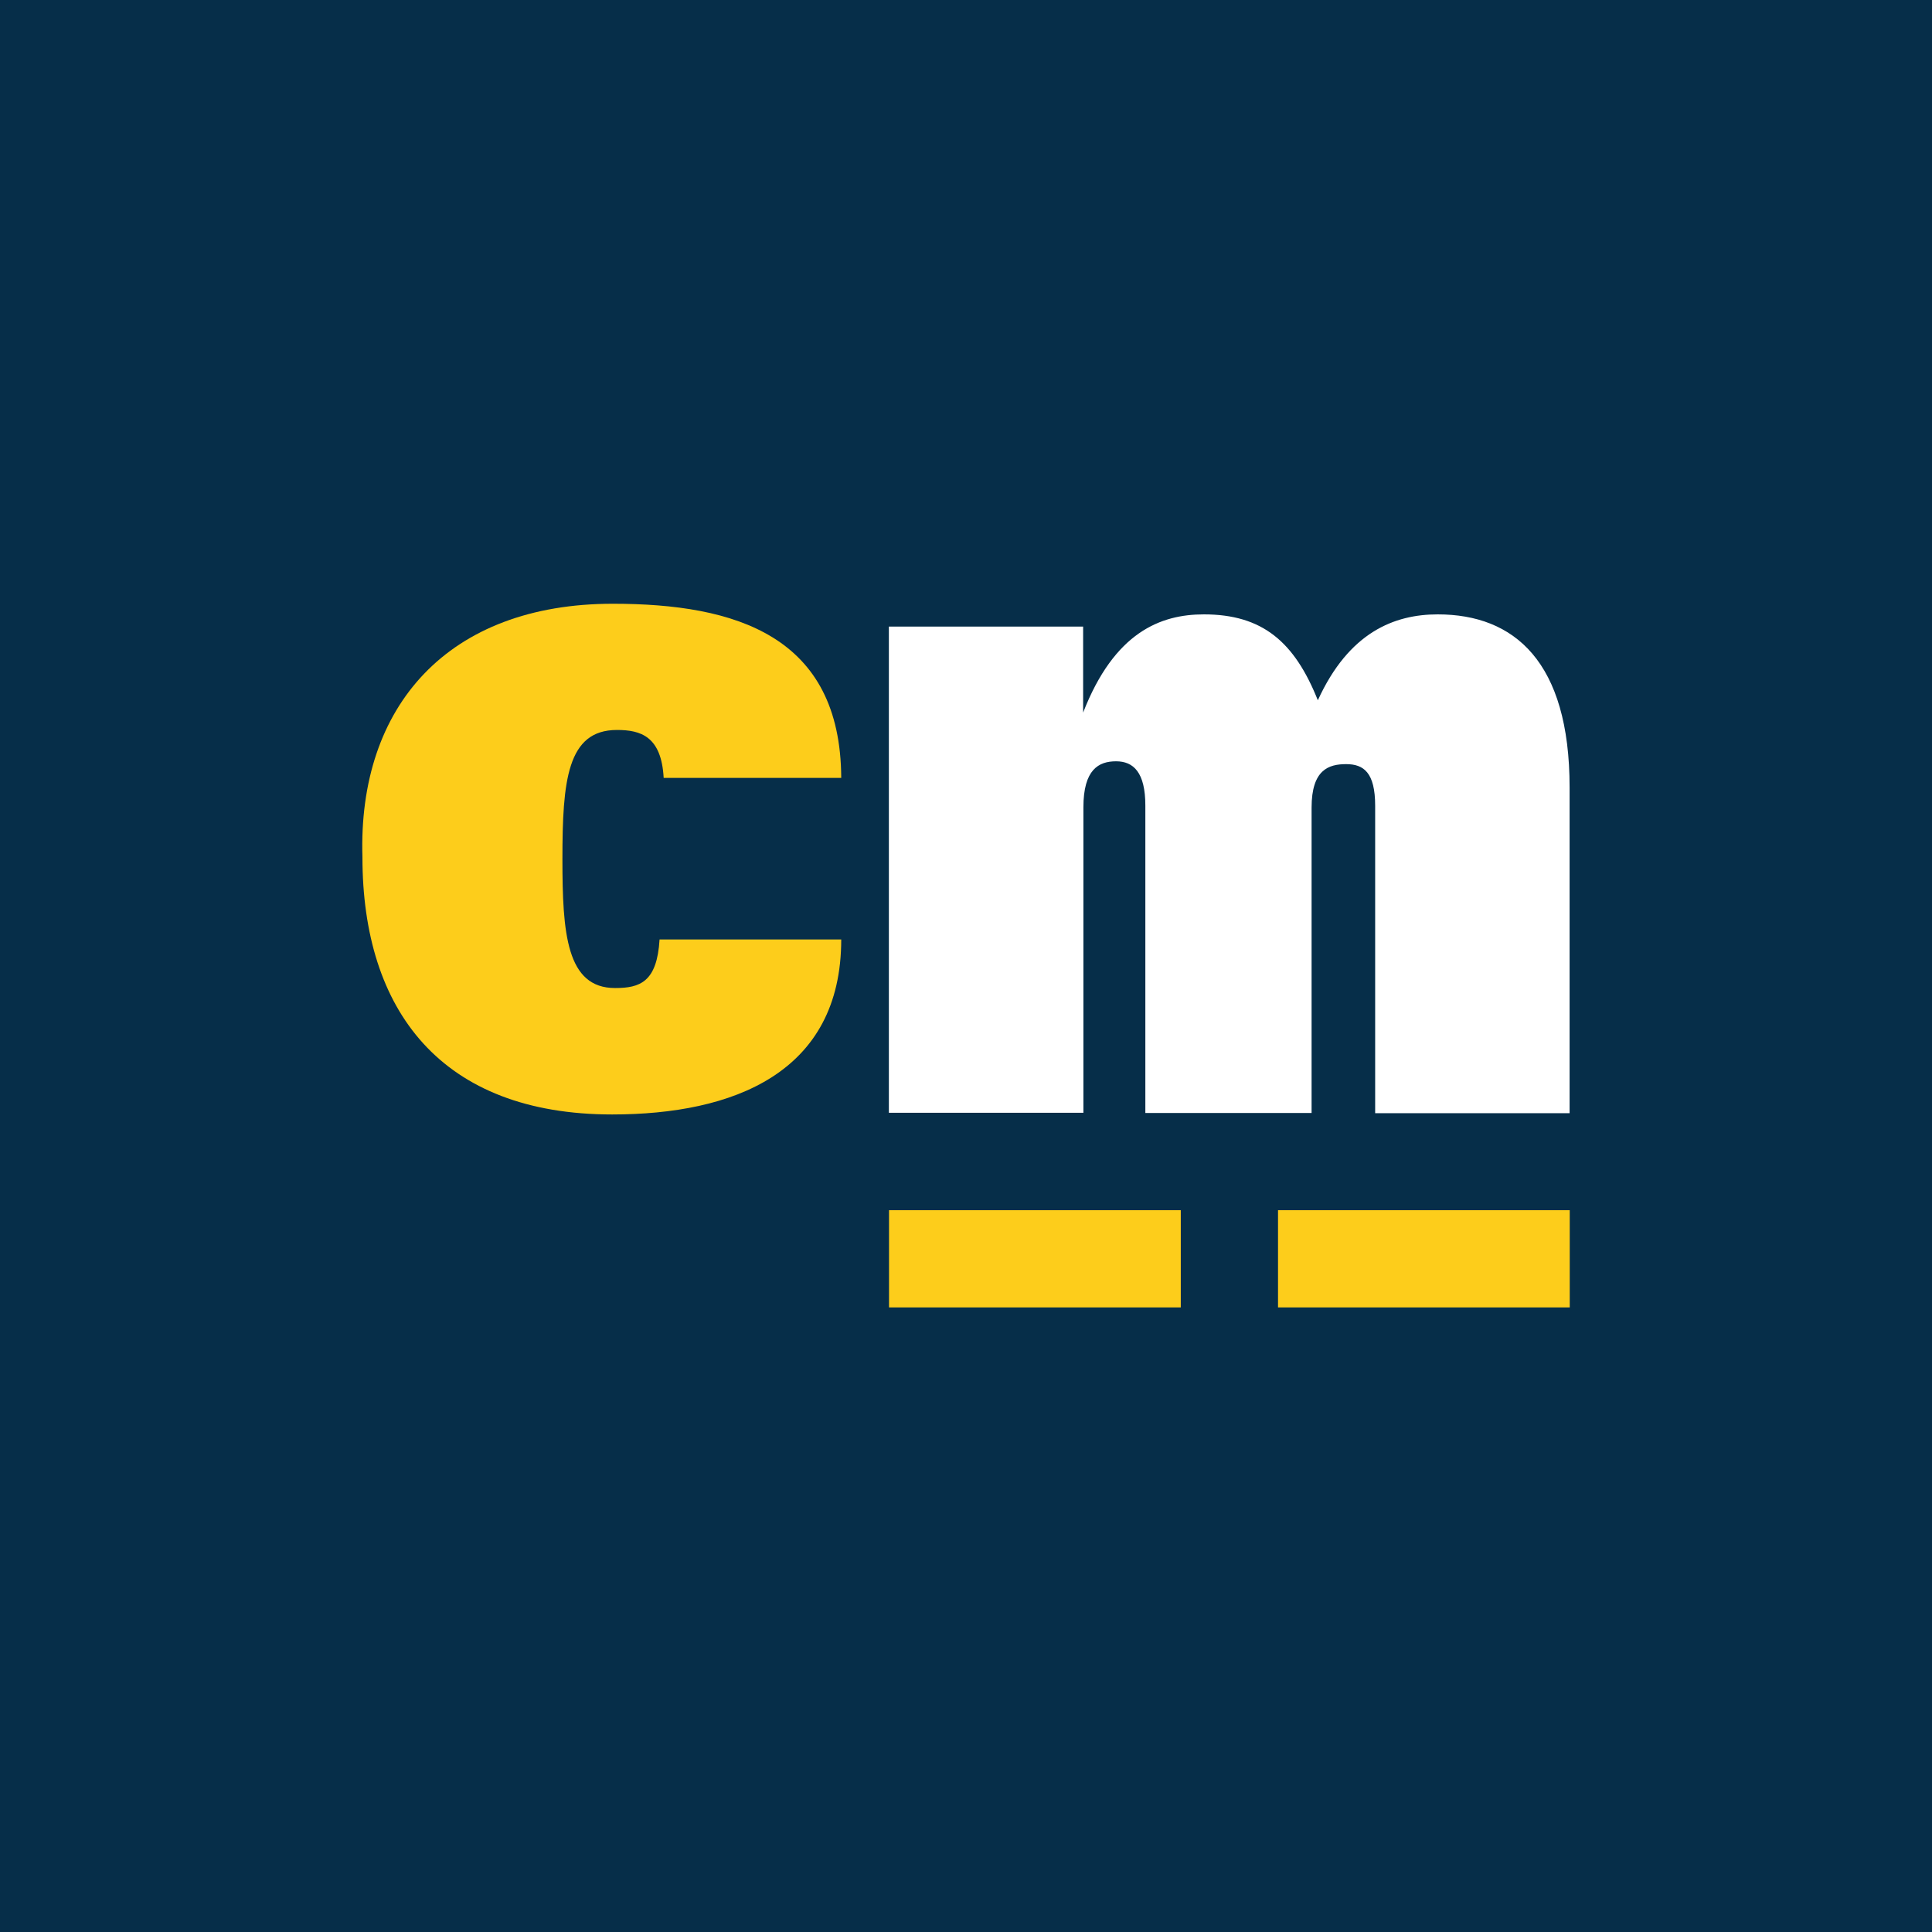
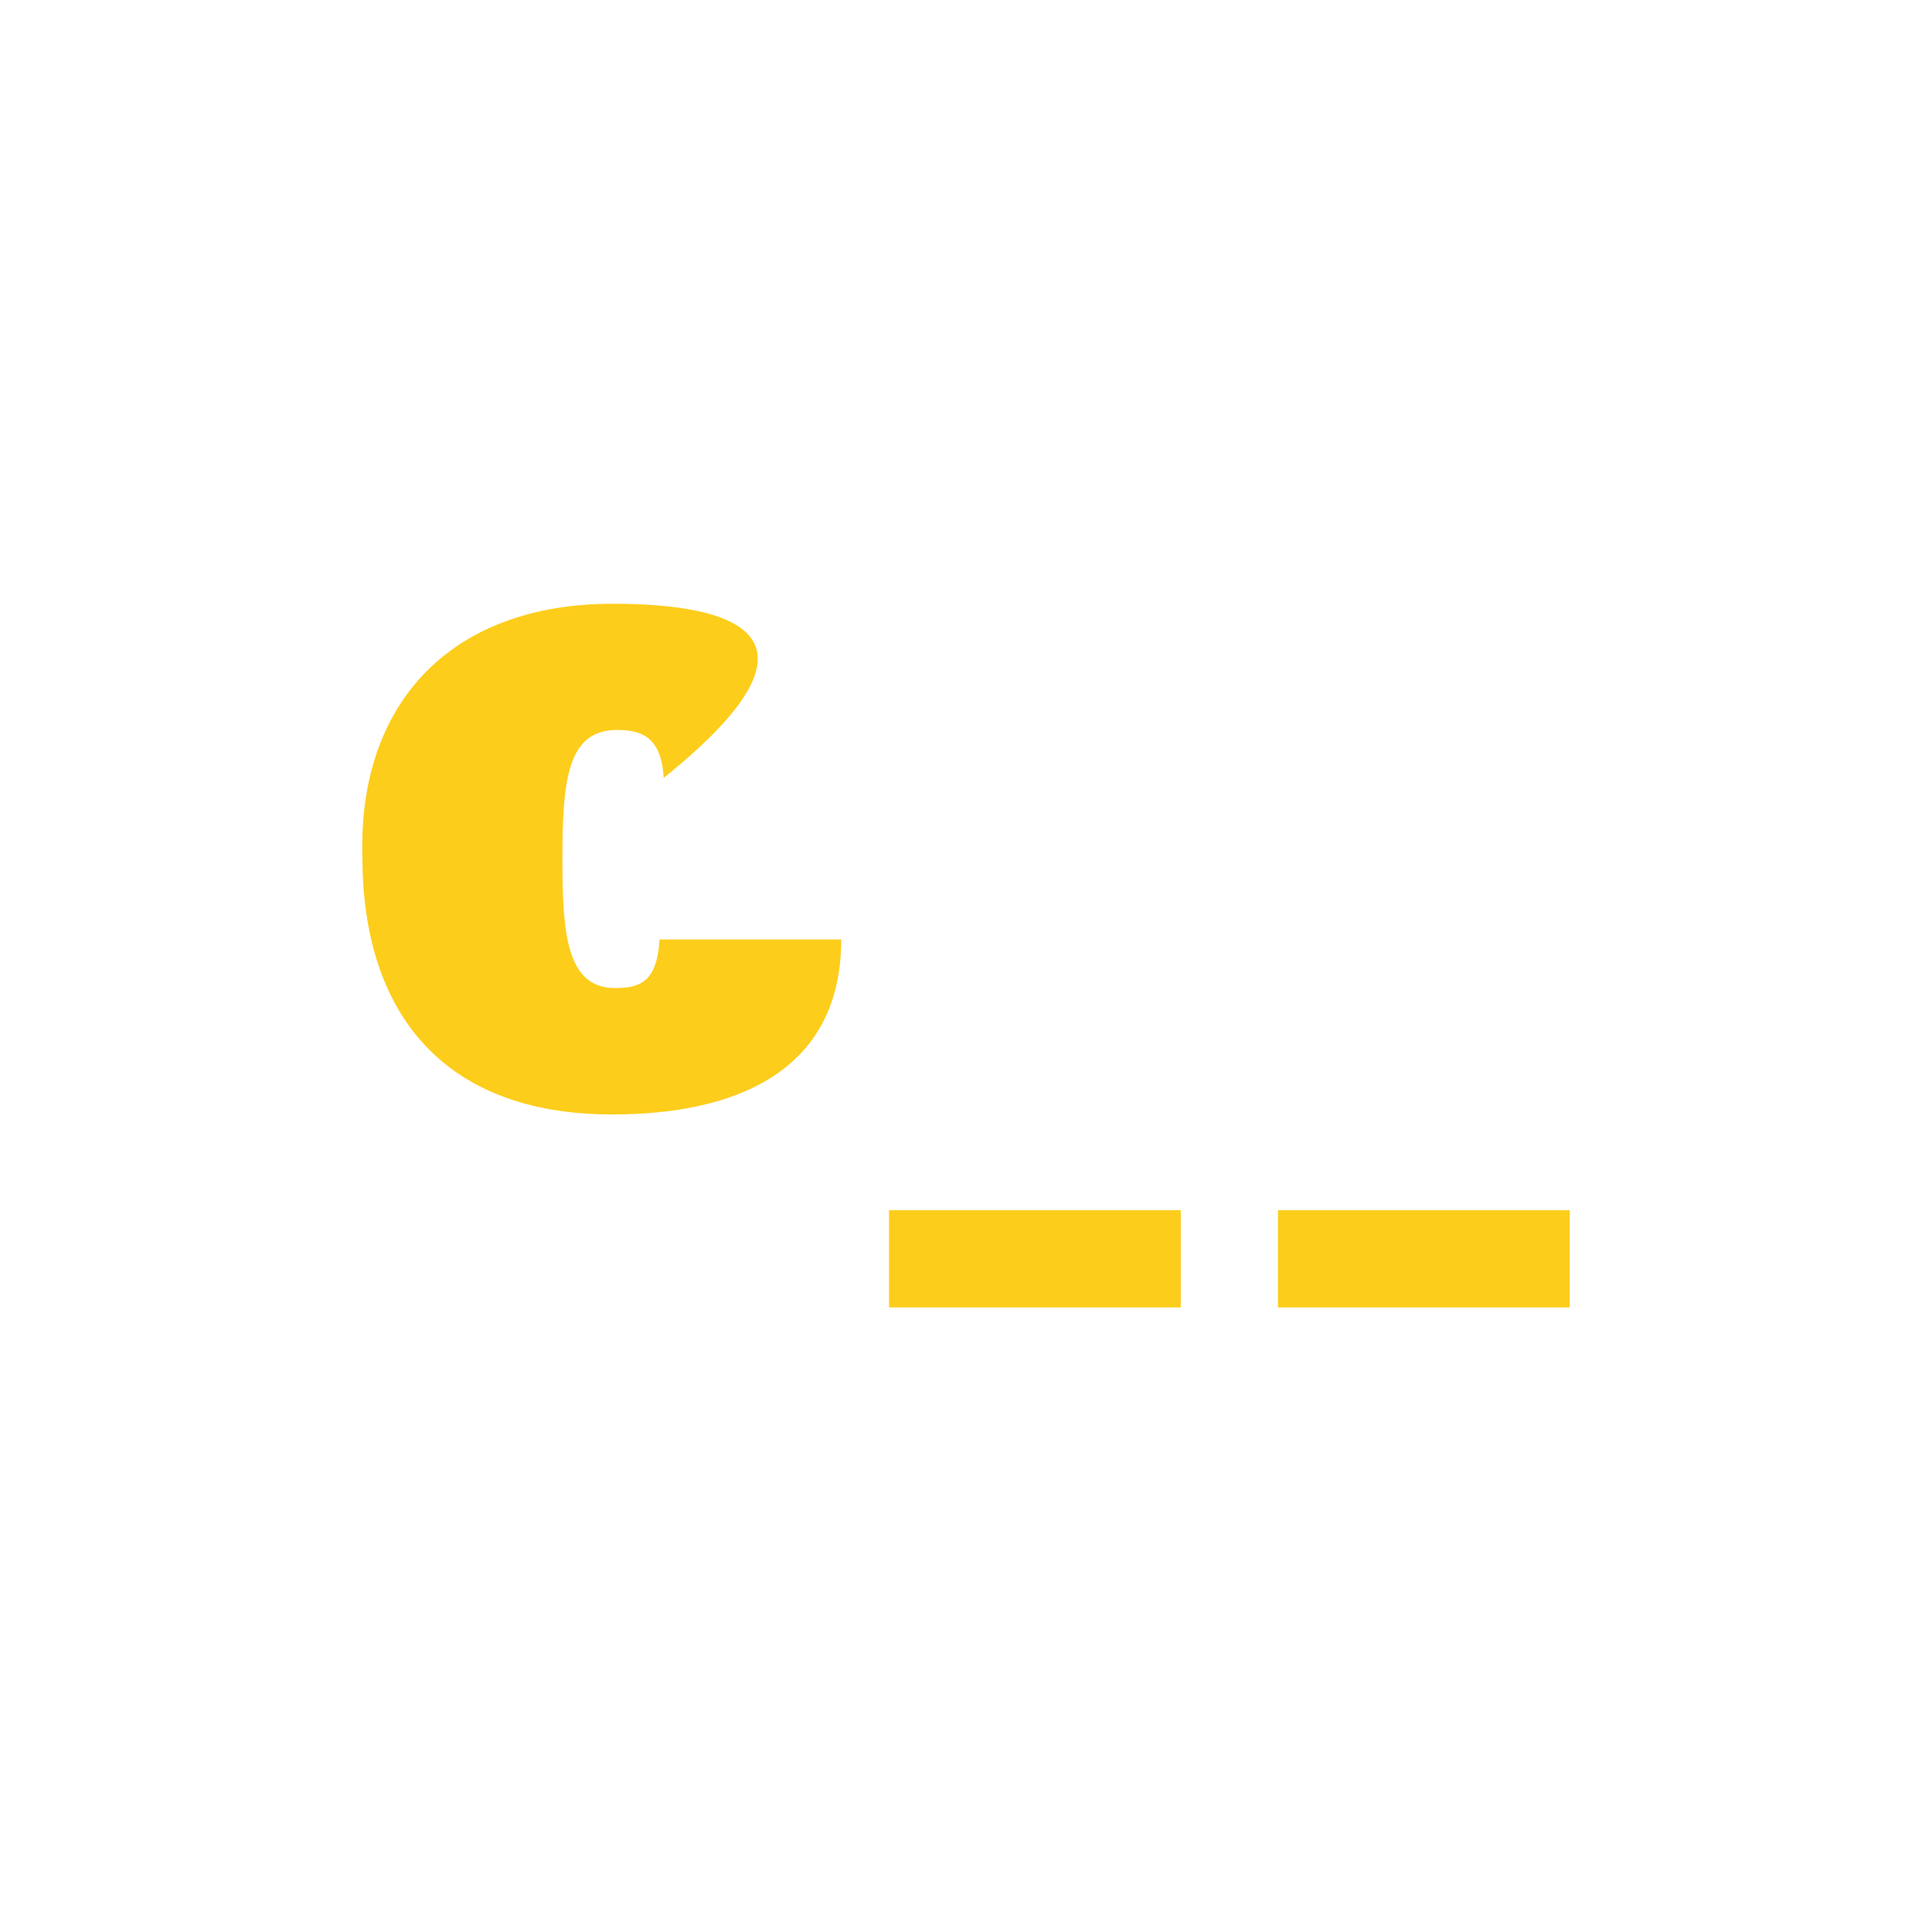
<svg xmlns="http://www.w3.org/2000/svg" width="64" height="64" viewBox="0 0 64 64" fill="none">
-   <rect width="64" height="64" fill="#062E49" />
-   <path d="M29.45 40.089H39.115V43.31H29.45V40.089ZM42.336 40.089H52V43.31H42.336V40.089ZM21.849 31.121C21.764 32.532 21.202 32.73 20.374 32.73C18.762 32.73 18.631 30.907 18.631 28.46C18.631 25.872 18.786 24.181 20.437 24.181C21.223 24.181 21.91 24.39 21.985 25.769H27.867C27.846 21.063 24.371 20 20.301 20C14.848 20 11.853 23.383 12.006 28.392C12.006 33.49 14.626 36.918 20.28 36.918C24.279 36.918 27.867 35.548 27.867 31.121H21.849Z" fill="#FDCD1B" />
-   <path d="M29.445 36.862H35.889V26.746C35.889 25.49 36.395 25.219 36.971 25.219C37.548 25.219 37.941 25.586 37.941 26.685V36.869H43.448V26.753C43.448 25.497 44.013 25.313 44.594 25.313C45.175 25.313 45.554 25.593 45.554 26.692V36.876H51.995V26.085C51.995 21.914 50.16 20.352 47.626 20.352C46.194 20.352 44.685 20.94 43.655 23.198C42.881 21.257 41.815 20.352 39.879 20.352C38.449 20.352 36.917 20.94 35.88 23.605V20.756H29.445V36.862Z" fill="white" />
+   <path d="M29.45 40.089H39.115V43.31H29.45V40.089ZM42.336 40.089H52V43.31H42.336V40.089ZM21.849 31.121C21.764 32.532 21.202 32.73 20.374 32.73C18.762 32.73 18.631 30.907 18.631 28.46C18.631 25.872 18.786 24.181 20.437 24.181C21.223 24.181 21.91 24.39 21.985 25.769C27.846 21.063 24.371 20 20.301 20C14.848 20 11.853 23.383 12.006 28.392C12.006 33.49 14.626 36.918 20.28 36.918C24.279 36.918 27.867 35.548 27.867 31.121H21.849Z" fill="#FDCD1B" />
</svg>